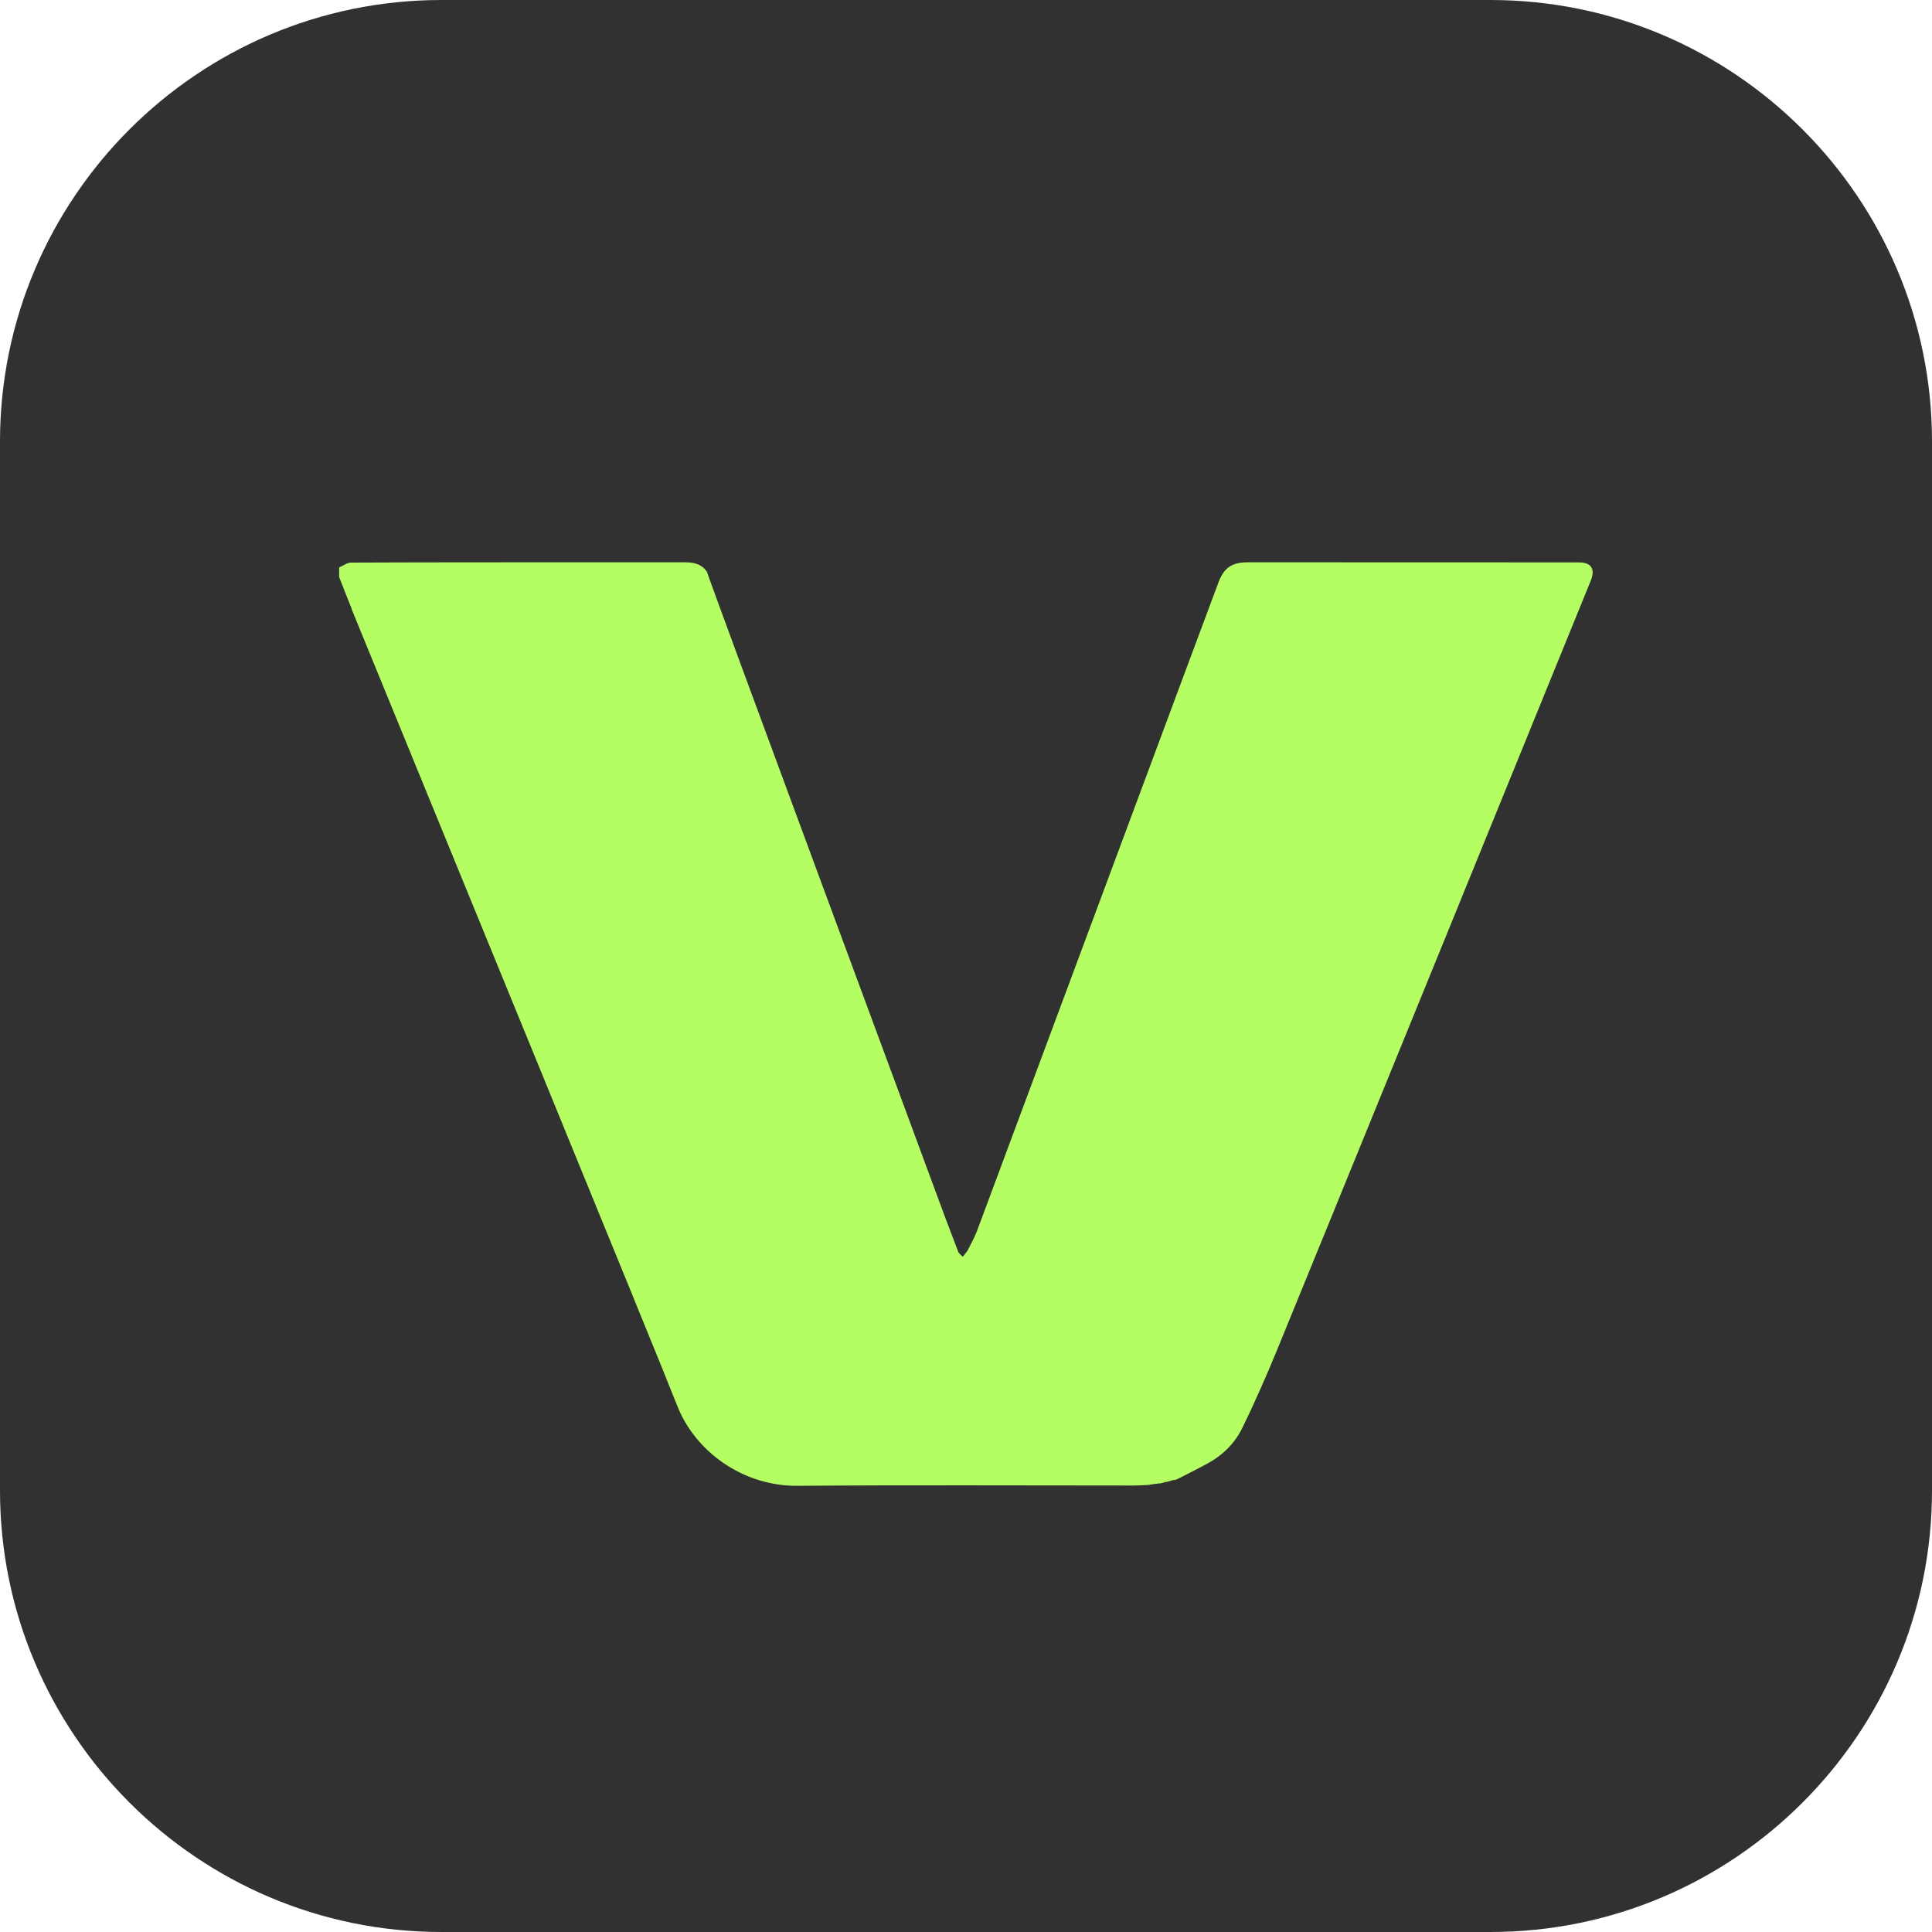
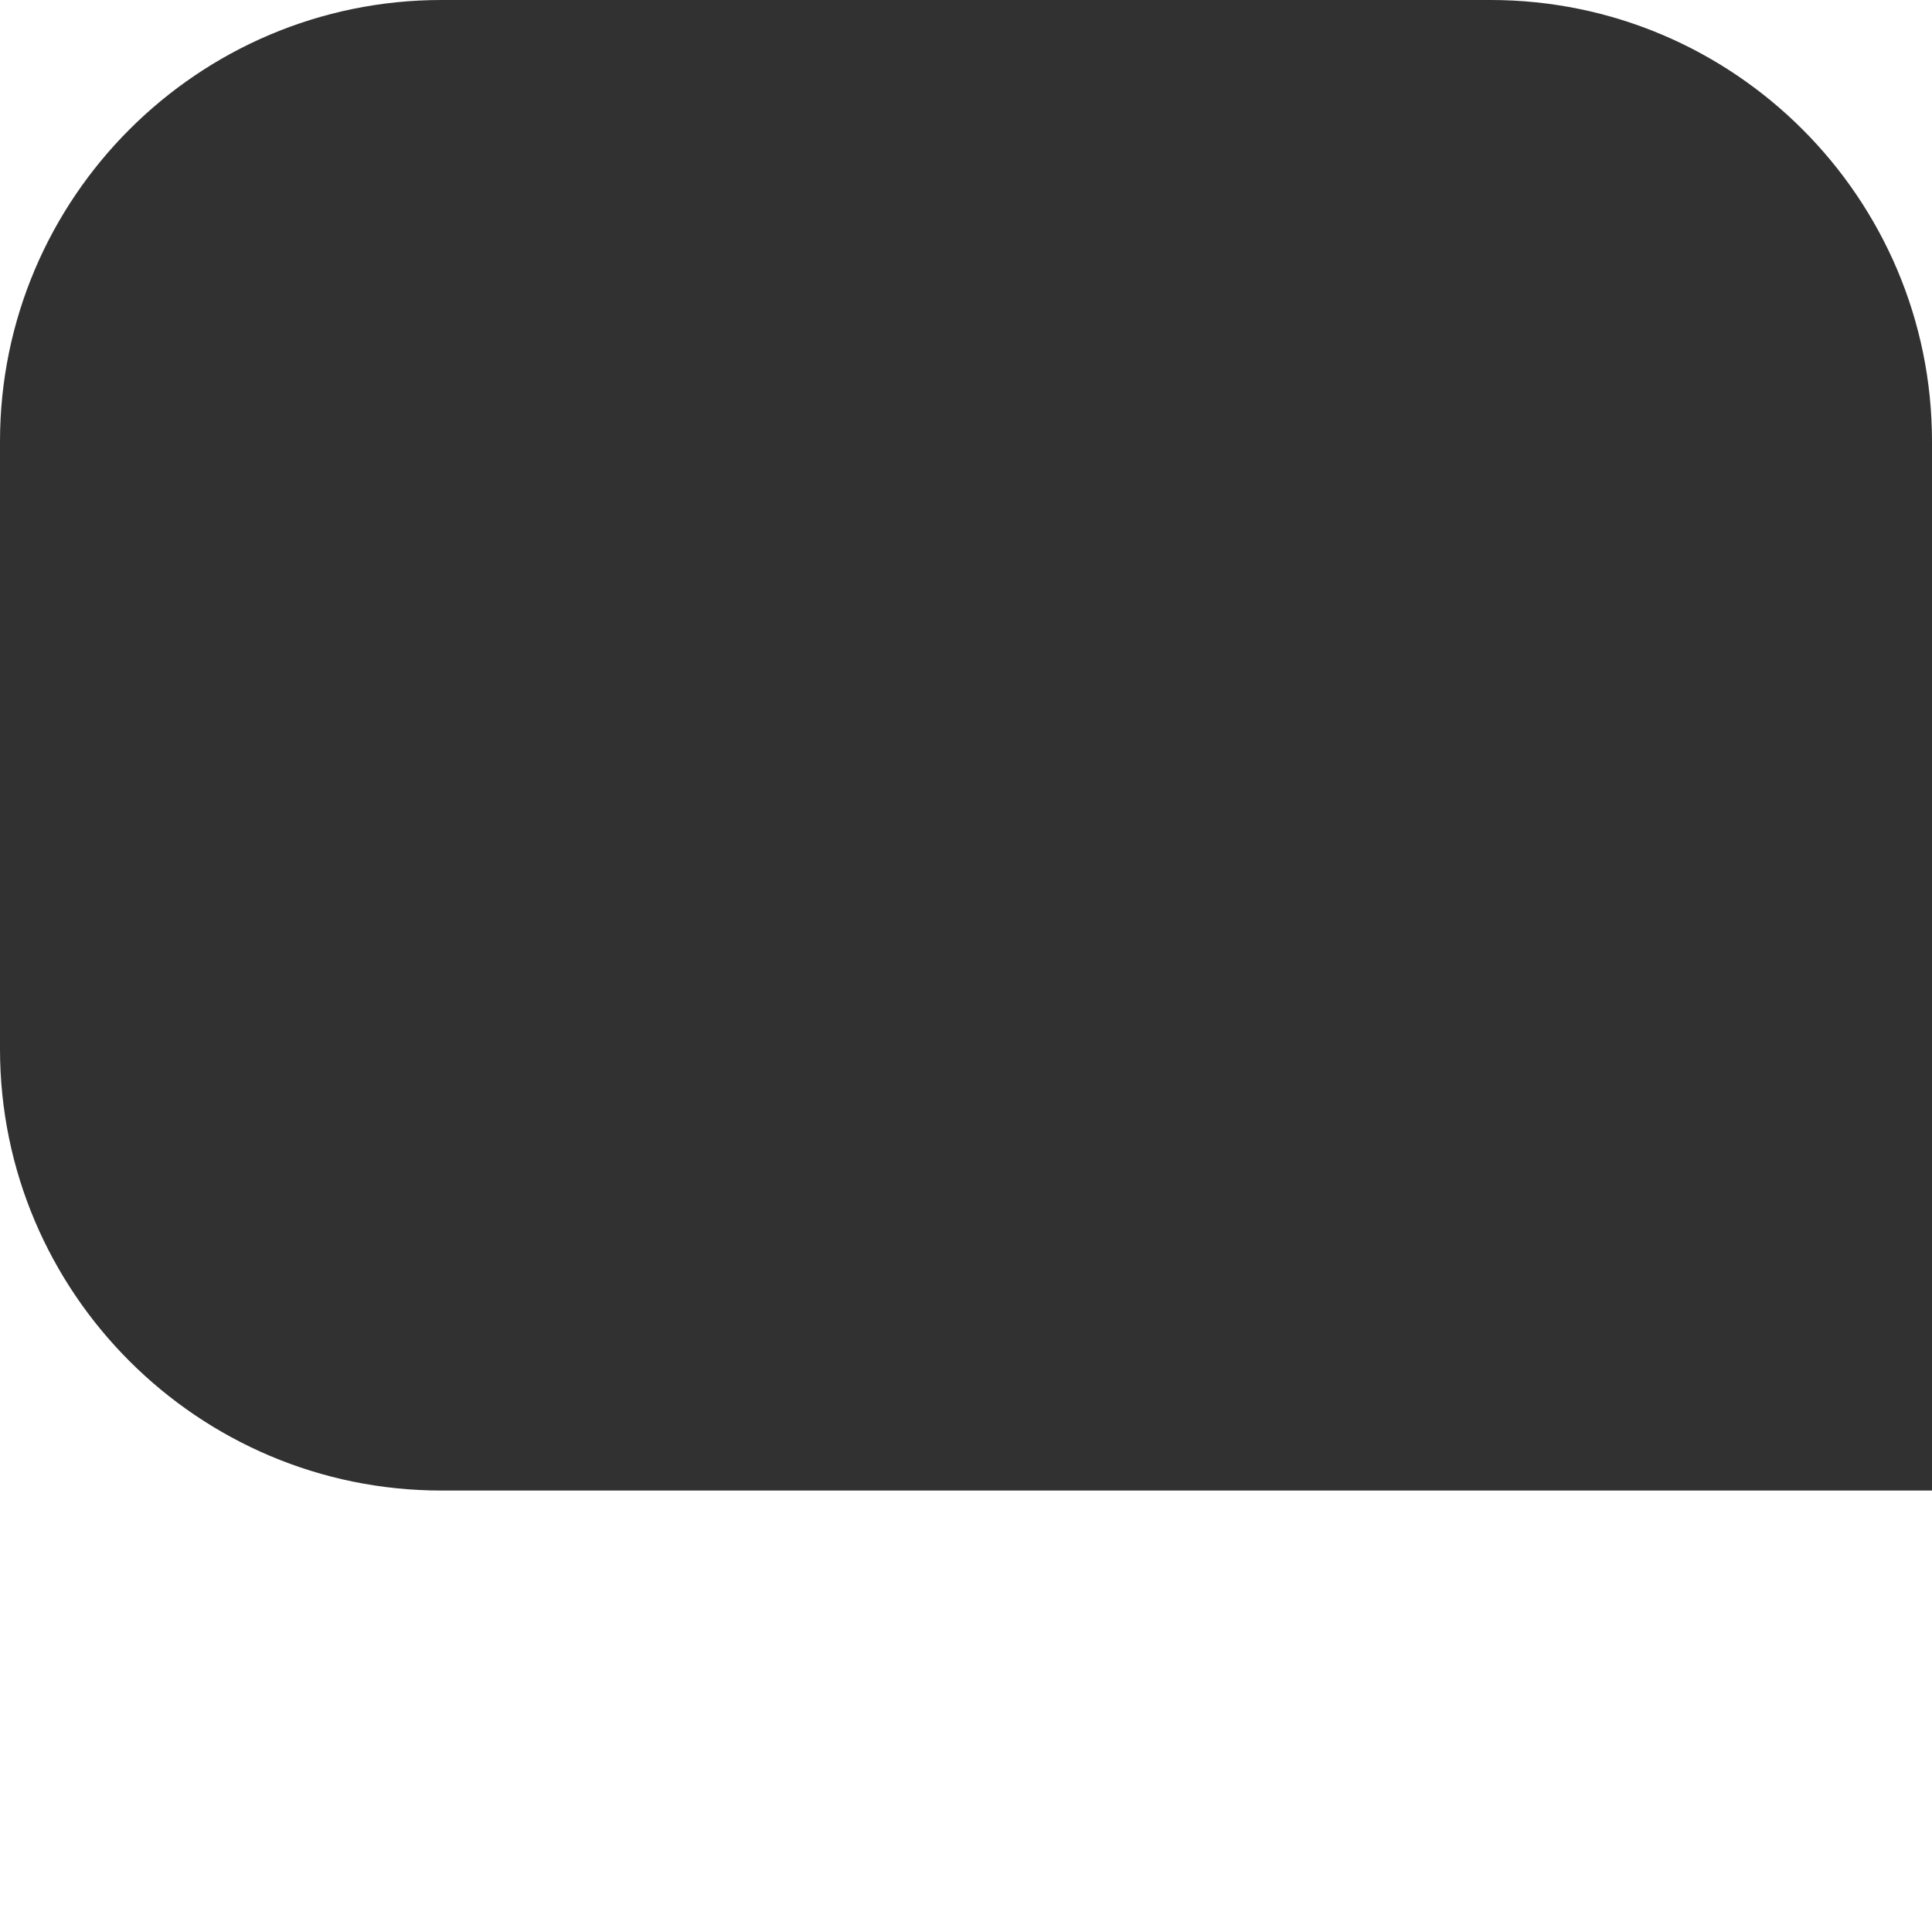
<svg xmlns="http://www.w3.org/2000/svg" id="Layer_1" data-name="Layer 1" viewBox="0 0 200 200">
  <defs>
    <style>      .cls-1 {        fill: #313131;      }      .cls-2 {        fill: #b4fe64;      }    </style>
  </defs>
-   <path class="cls-1" d="m0,45.7C0,20.5,20.5,0,45.7,0h108.6c25.2,0,45.7,20.5,45.7,45.7v108.6c0,25.2-20.5,45.7-45.7,45.7H45.7c-25.2,0-45.7-20.5-45.7-45.7V45.7Z" />
-   <path class="cls-2" d="m36.4,63c-.44-1.08-.86-2.18-1.29-3.26,0-.33,0-.67,0-1,.4-.17.8-.49,1.2-.5,4.63-.04,27.73-.03,34.66-.03.89,0,1.69.2,2.22,1,0,.26,22.77,61.68,23.5,63.7.81,2.23,1.65,4.44,2.5,6.66.08.21.31.35.47.53.16-.19.31-.39.47-.58.33-.68.72-1.33.99-2.04.98-2.6,24.43-65.67,25.03-67.23.57-1.49,1.39-2.04,3-2.04,7.41,0,30.27,0,34.28.01,1.3,0,1.73.67,1.25,1.88-.57,1.43-30.68,75.31-32.57,79.87-1.1,2.66-2.26,5.3-3.52,7.88-.8,1.63-2.11,2.87-3.73,3.73-1,.53-2.01,1.05-3.03,1.56-.14.07-.32.07-.49.1-.16.05-.33.1-.49.15-.06,0-.12.01-.17.02-.17.05-.33.09-.5.14-.11.01-.22.02-.34.03-.34.05-.67.09-1.01.14-.48.02-.95.06-1.43.06-11.62,0-23.24-.06-34.86.03-5.63.04-10.6-3.55-12.45-8.33-1.84-4.75-26.86-65.71-33.71-82.47Z" />
+   <path class="cls-1" d="m0,45.7C0,20.5,20.5,0,45.7,0h108.6c25.2,0,45.7,20.5,45.7,45.7v108.6H45.7c-25.2,0-45.7-20.5-45.7-45.7V45.7Z" />
</svg>